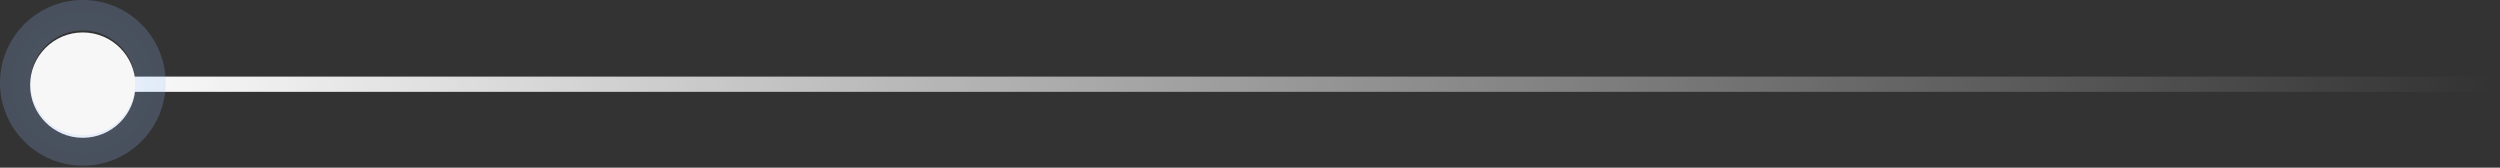
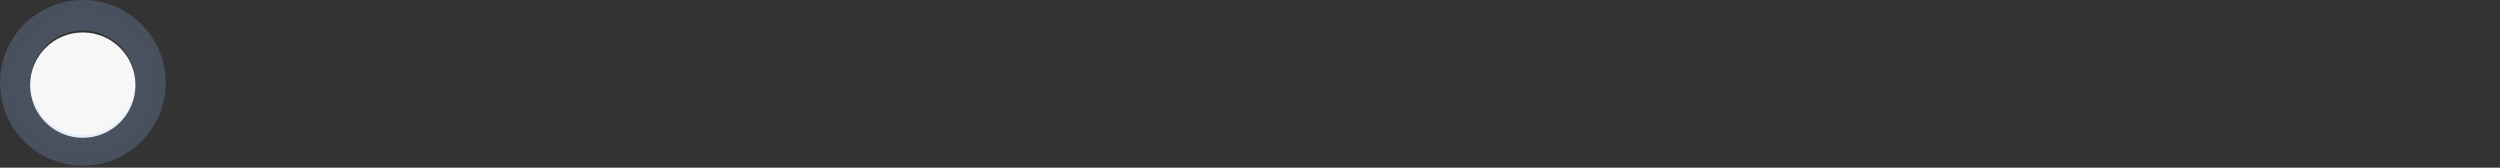
<svg xmlns="http://www.w3.org/2000/svg" width="164px" height="11px" viewBox="0 0 164 11" version="1.1">
  <rect x="0" y="0" width="164" height="11" fill="#333333" stroke="none" />
  <title>ant_01</title>
  <desc>Created with Sketch.</desc>
  <defs>
    <linearGradient x1="50%" y1="0%" x2="50%" y2="100%" id="linearGradient-1">
      <stop stop-color="#FFFFFF" offset="0%" />
      <stop stop-color="#FFFFFF" stop-opacity="0" offset="100%" />
    </linearGradient>
    <radialGradient cx="50%" cy="50%" fx="50%" fy="50%" r="120.919%" id="radialGradient-2">
      <stop stop-color="#A0DDFF" offset="0%" />
      <stop stop-color="#909AFD" offset="100%" />
    </radialGradient>
  </defs>
  <g id="Algo-Page" stroke="none" stroke-width="1" fill="none" fill-rule="evenodd">
    <g id="algo-copy-4" transform="translate(-1107, -681)">
      <g id="Group-143" transform="translate(921, 113)">
        <g id="Group-23" transform="translate(18, 540)">
          <g id="ant_01" transform="translate(240.5, 34.5) scale(-1, 1) rotate(90) translate(-240.5, -34.5) translate(218, -57)">
-             <polygon id="ant_01_line" fill="url(#linearGradient-1)" fill-rule="nonzero" points="21.025 22.751 22.025 22.751 22.025 182.751 21.025 182.751" />
            <circle id="ant_01_oval_c" fill="#F7F7F7" cx="21.584" cy="24.431" r="3.456" />
            <circle id="ant_01_oval_d" stroke="url(#radialGradient-2)" stroke-width="2" opacity="0.211" cx="21.434" cy="24.434" r="4.434" />
          </g>
        </g>
      </g>
    </g>
  </g>
</svg>